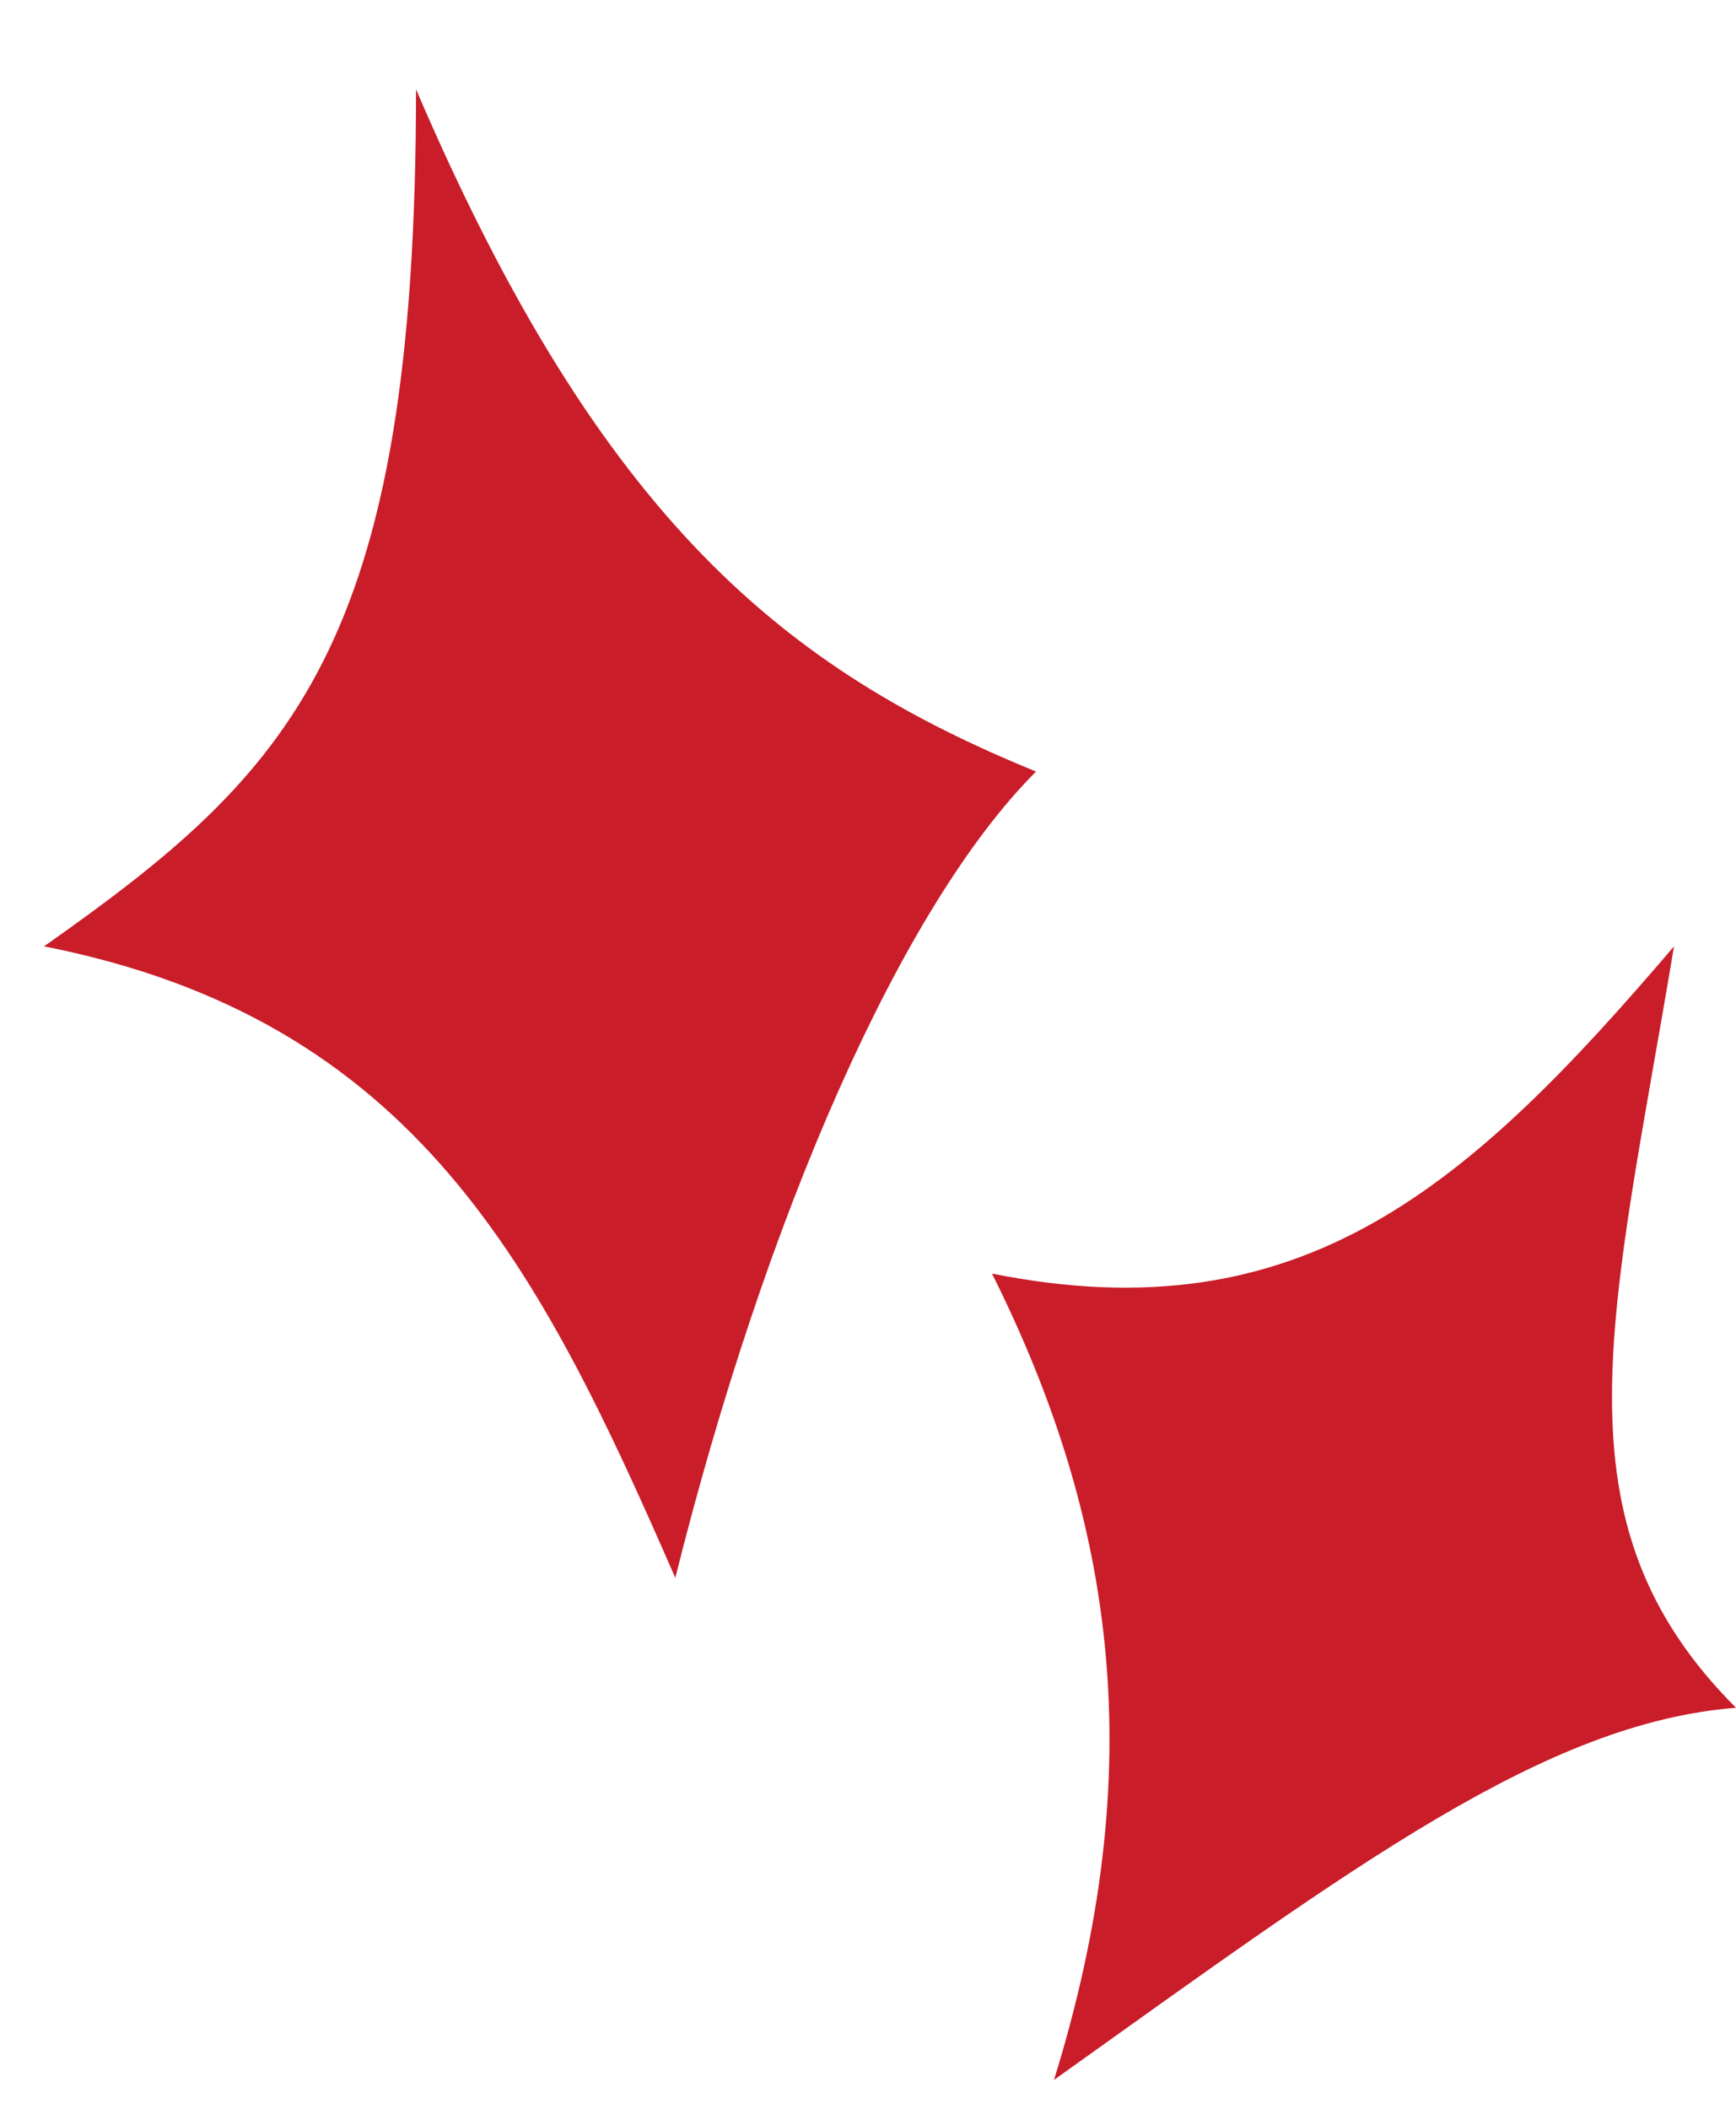
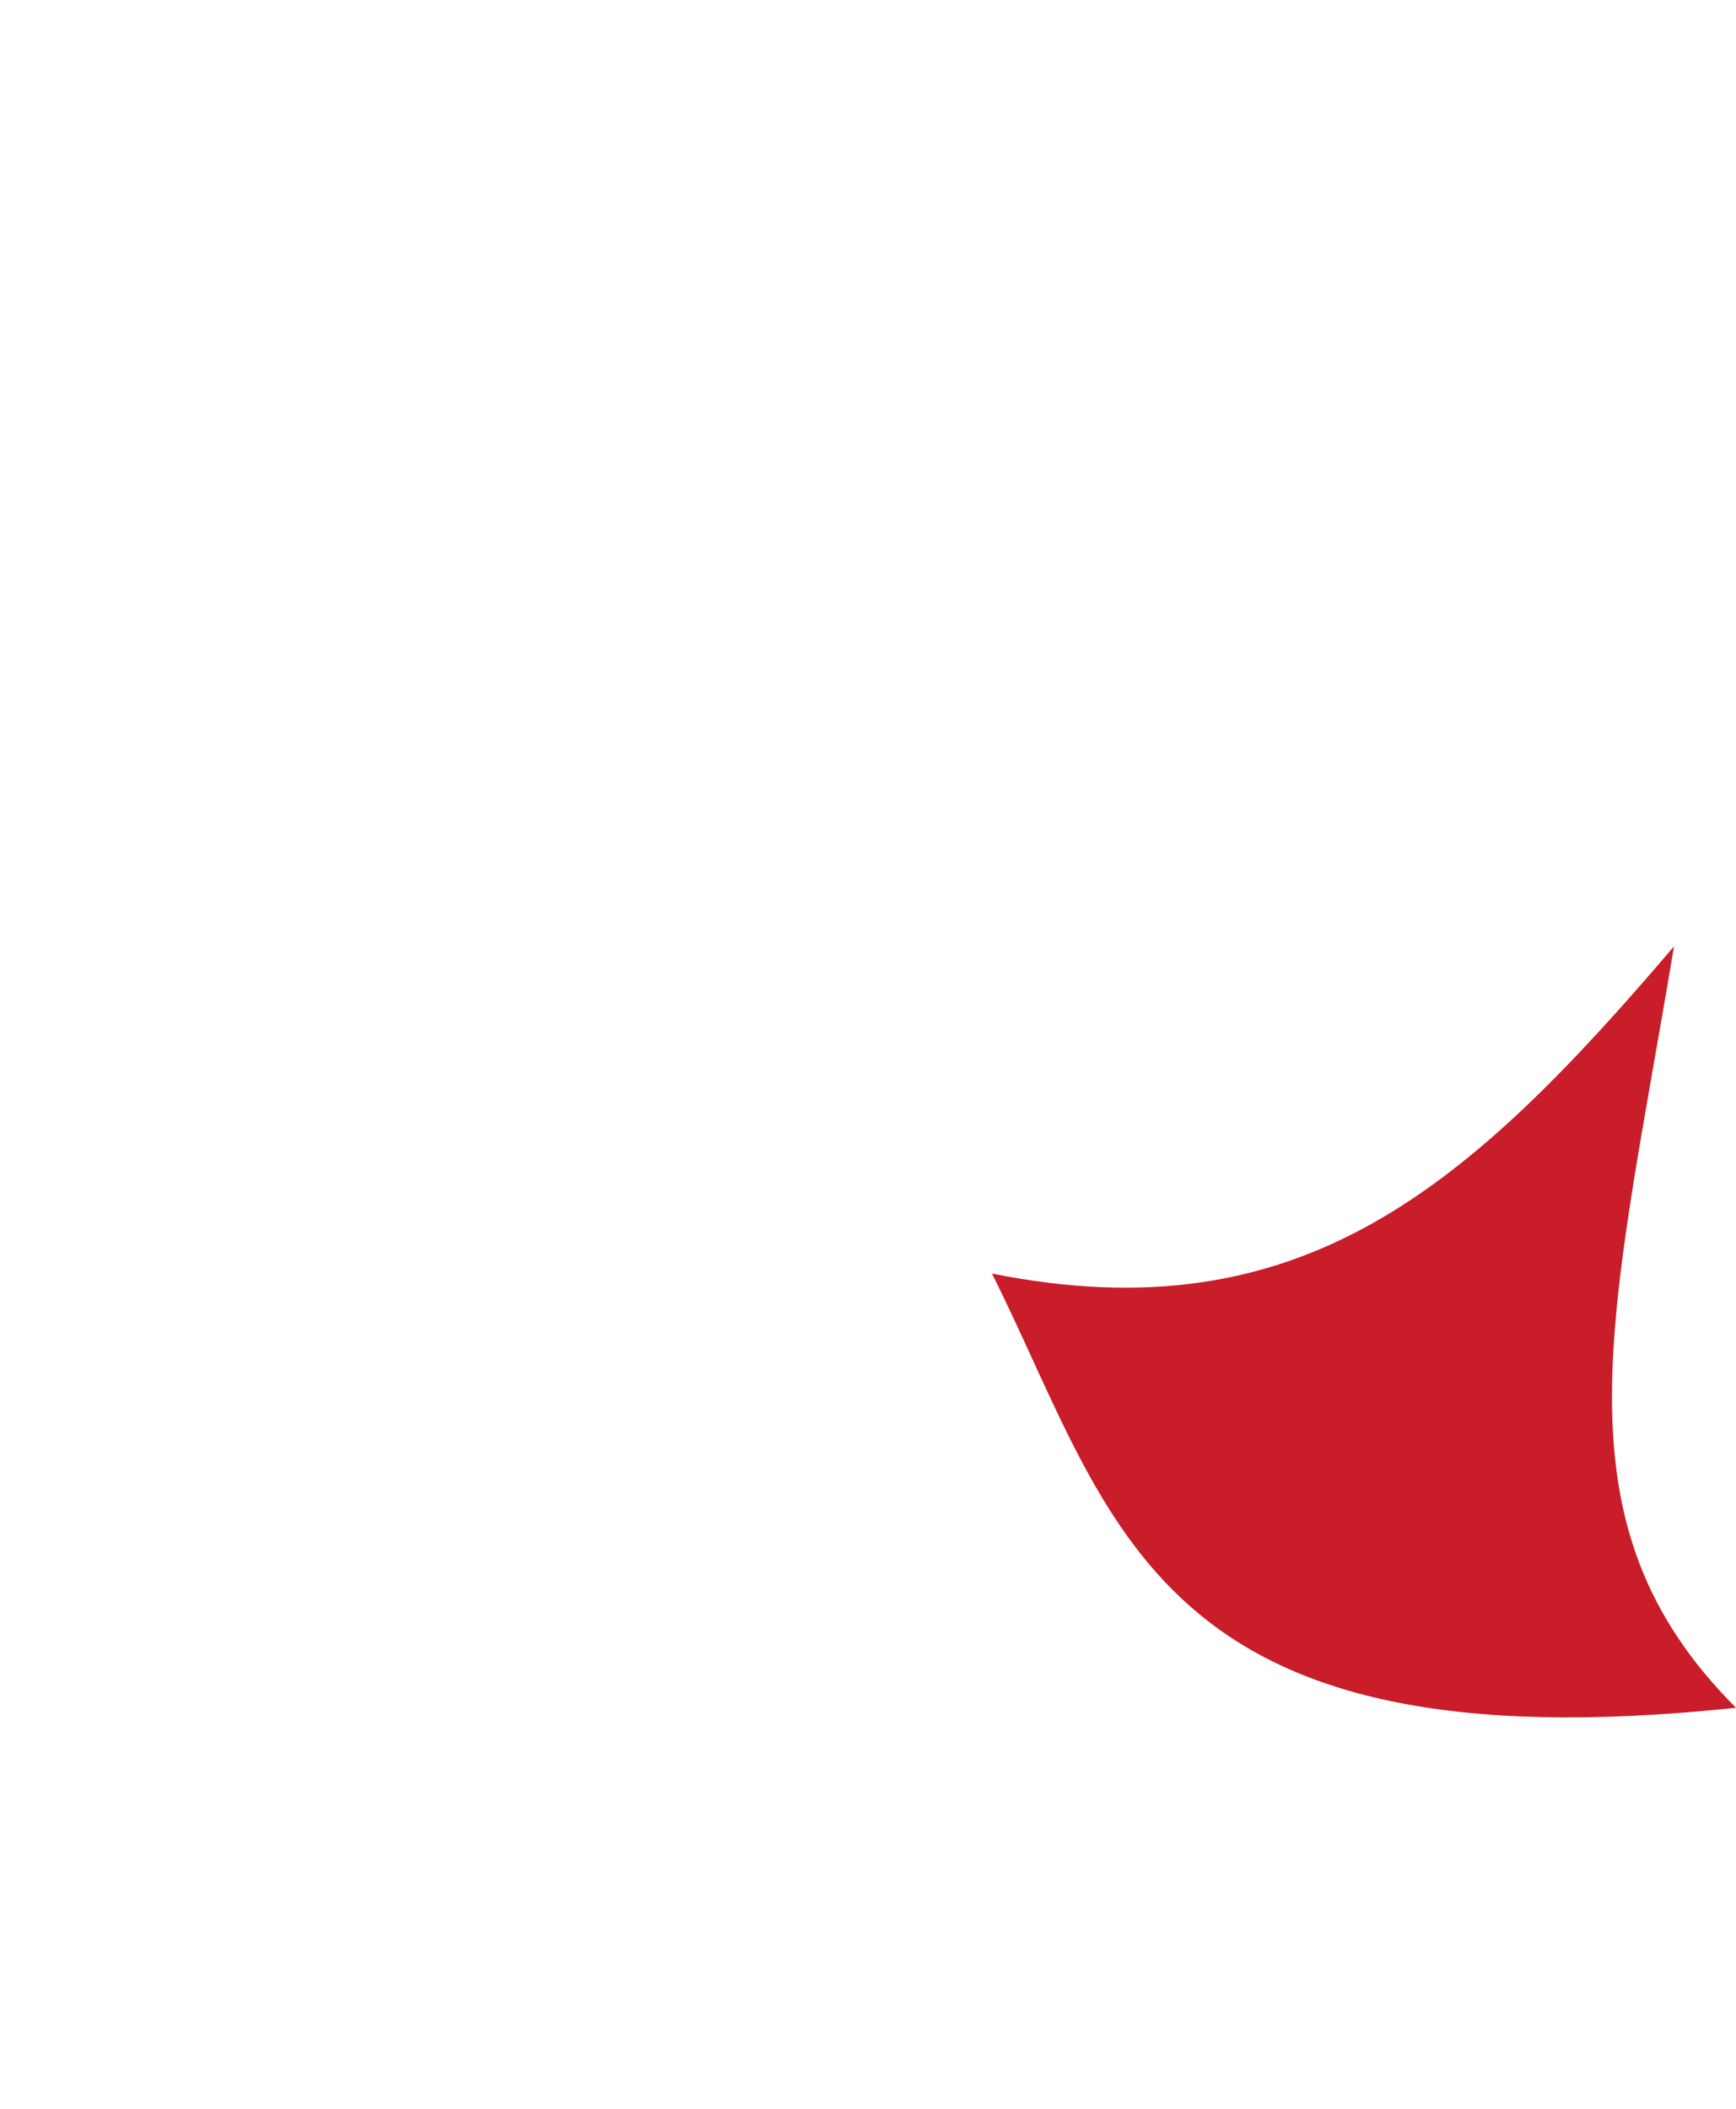
<svg xmlns="http://www.w3.org/2000/svg" width="14" height="17" viewBox="0 0 14 17" fill="none">
-   <path d="M0.355 7.629C2.355 6.22 3.355 5.22 3.355 0.72C4.855 4.22 6.355 5.402 8.355 6.22C7.264 7.311 6.173 9.811 5.446 12.72C4.355 10.22 3.355 8.22 0.355 7.629Z" fill="#C91D29" />
-   <path d="M8 10.267C10.5 10.767 11.848 9.566 13.5 7.629C13 10.629 12.5 12.267 14 13.767C12.462 13.889 10.941 15.025 8.5 16.767C9.276 14.267 9 12.267 8 10.267Z" fill="#C91D29" />
+   <path d="M8 10.267C10.5 10.767 11.848 9.566 13.5 7.629C13 10.629 12.5 12.267 14 13.767C9.276 14.267 9 12.267 8 10.267Z" fill="#C91D29" />
</svg>